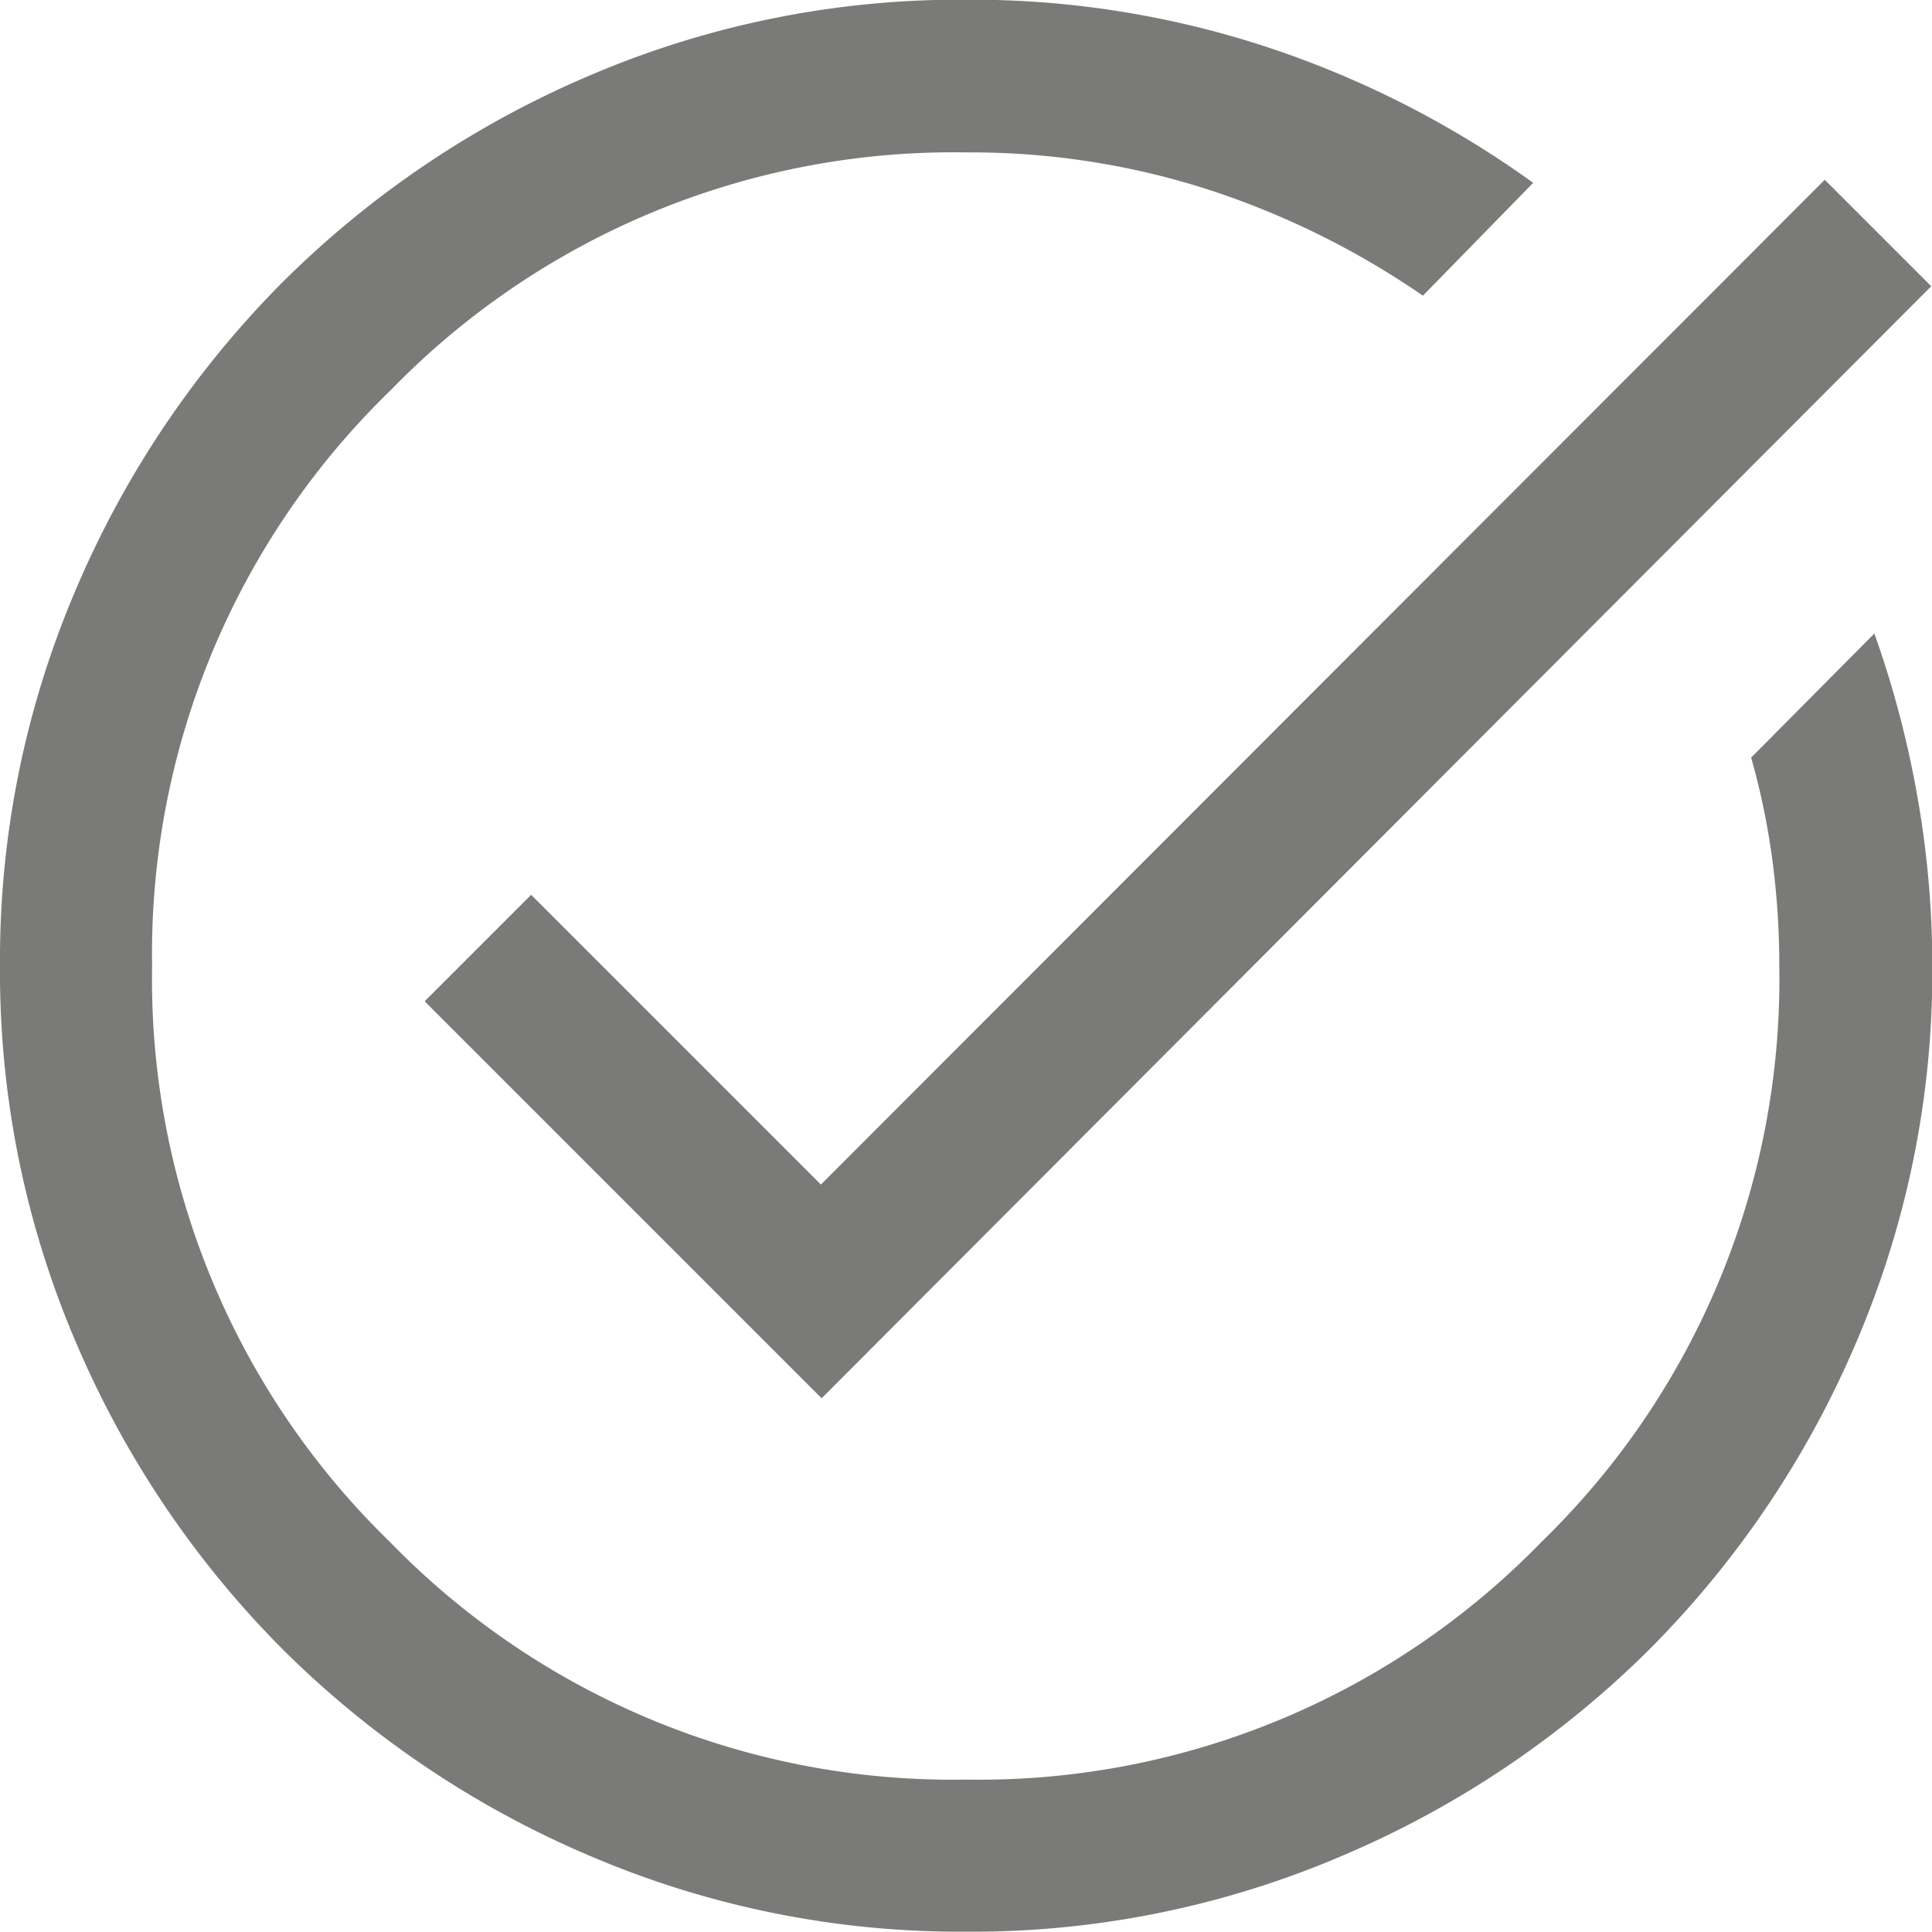
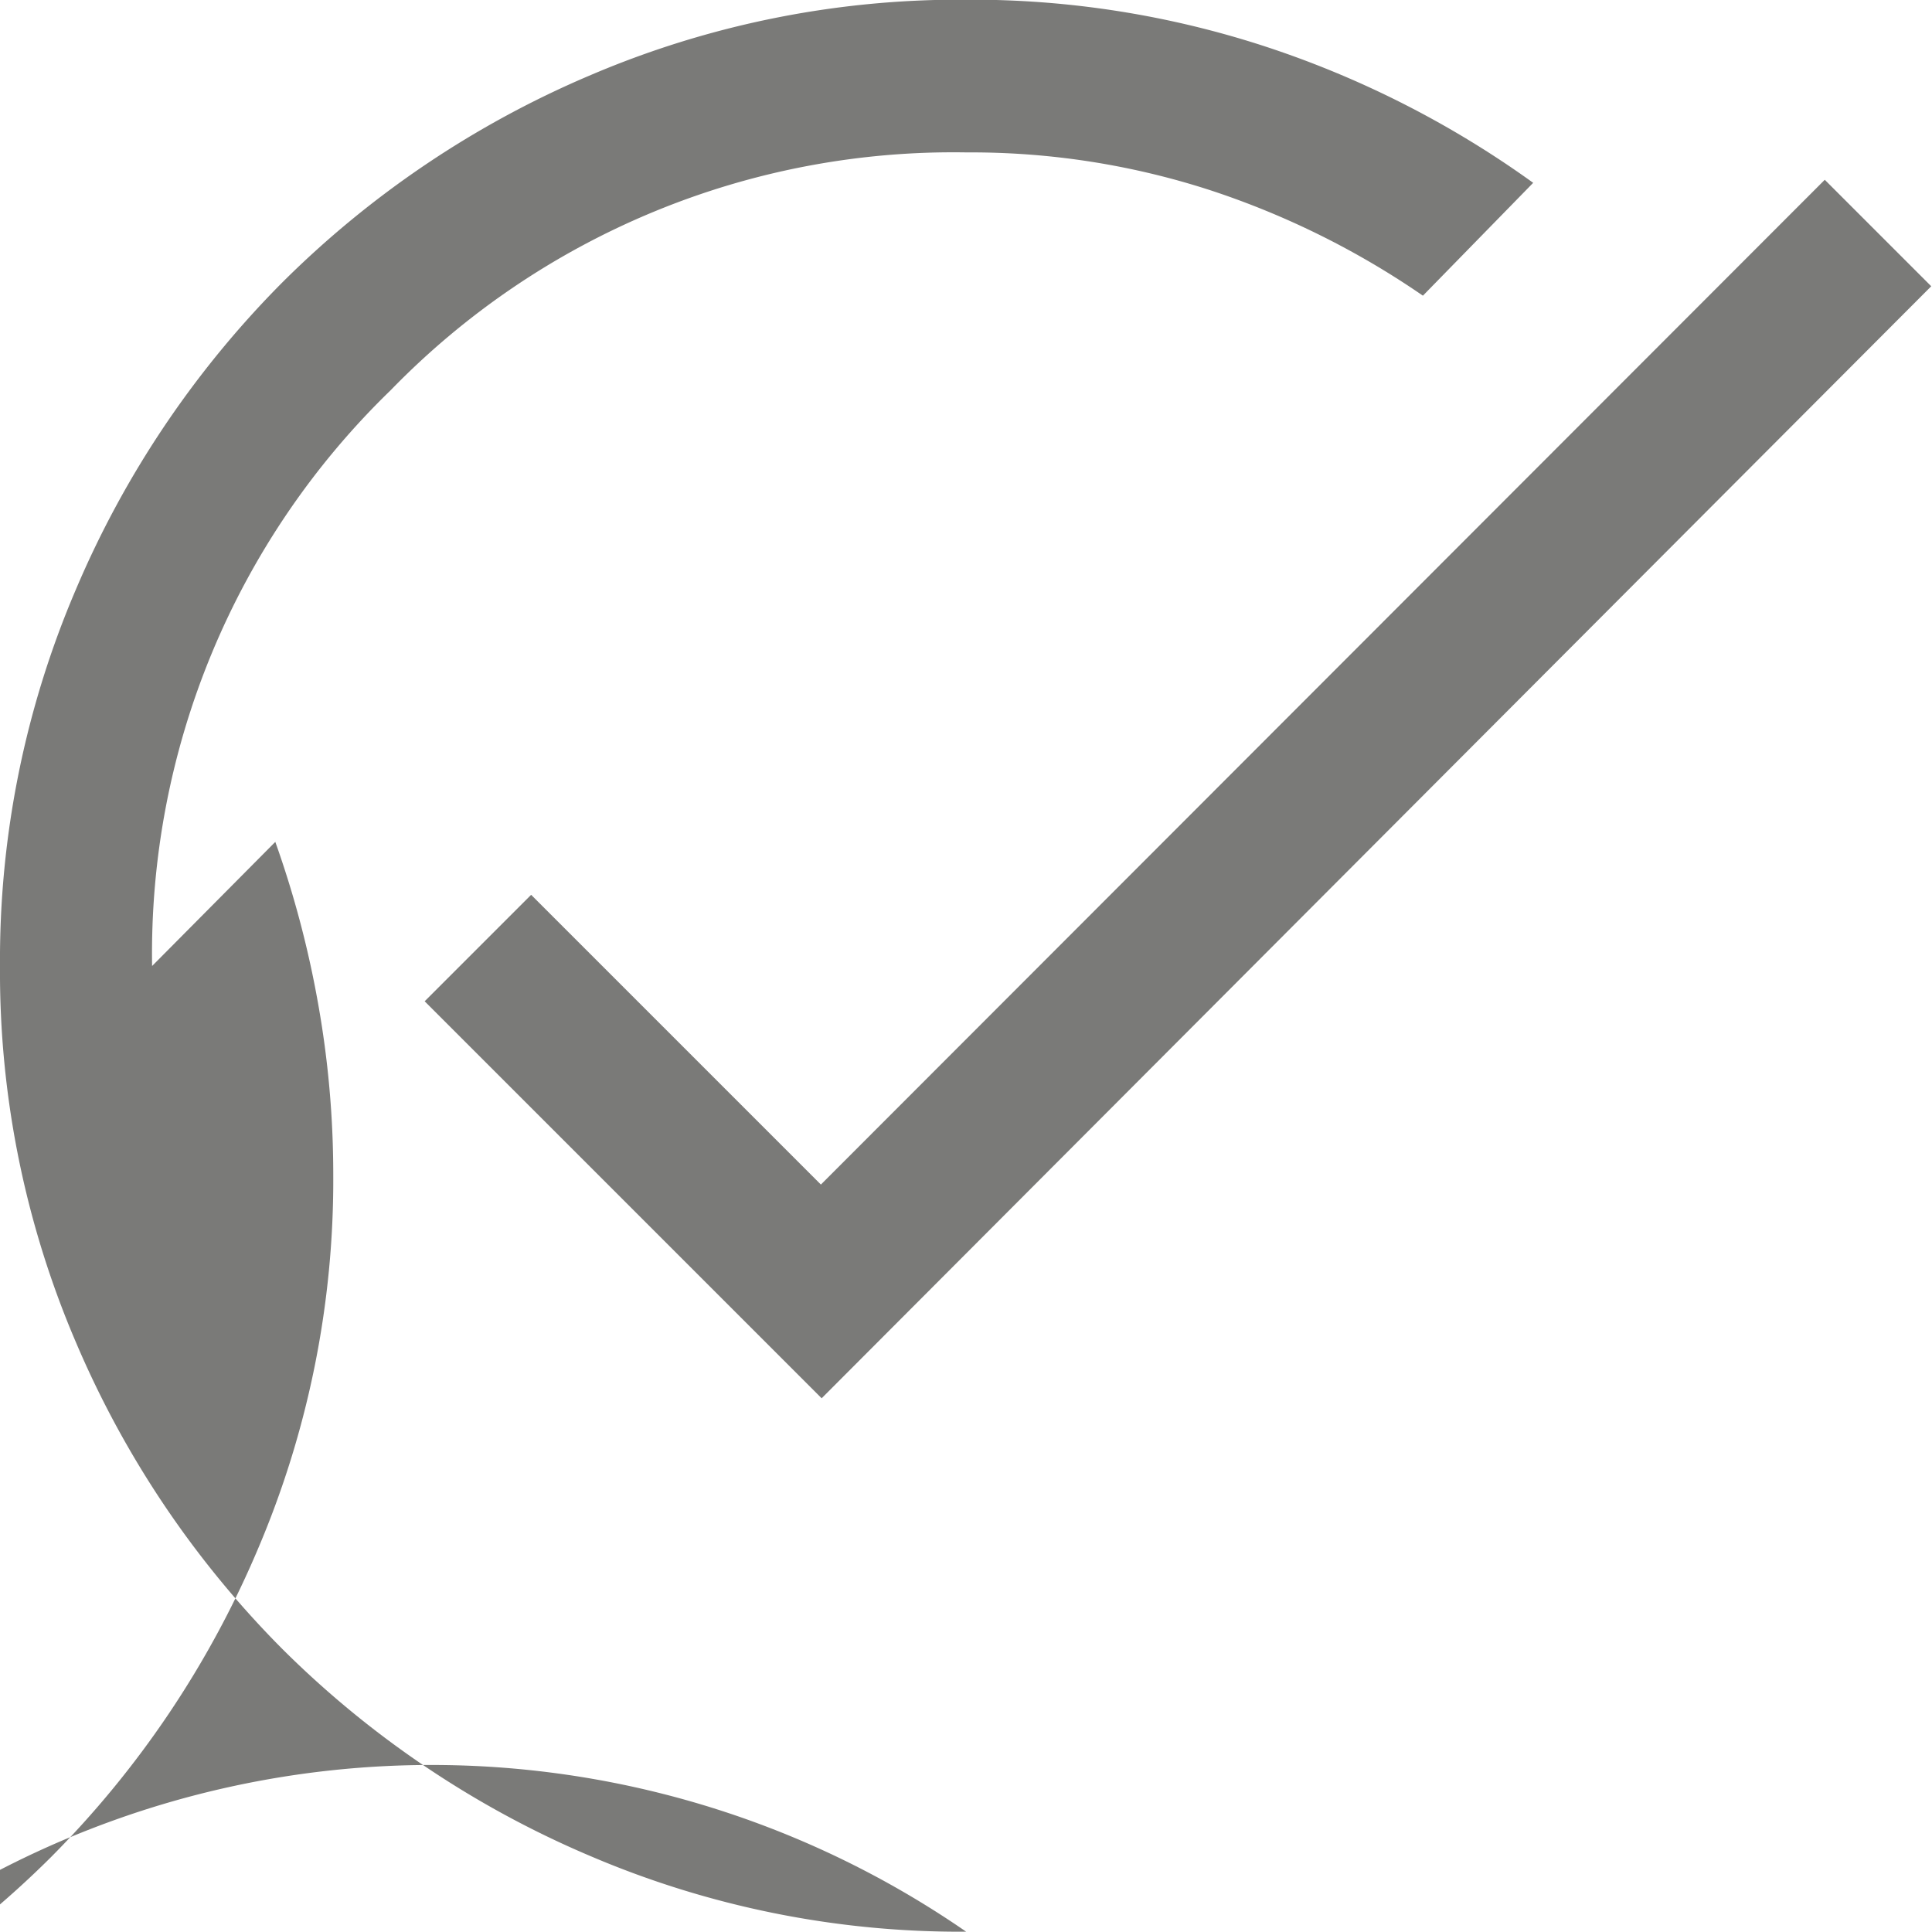
<svg xmlns="http://www.w3.org/2000/svg" width="12.702" height="12.702" viewBox="0 0 12.702 12.702">
-   <path d="M106.352-847.3a6.187,6.187,0,0,1-2.477-.5,6.414,6.414,0,0,1-2.017-1.357,6.414,6.414,0,0,1-1.358-2.016,6.182,6.182,0,0,1-.5-2.477,6.186,6.186,0,0,1,.5-2.477,6.413,6.413,0,0,1,1.357-2.017,6.416,6.416,0,0,1,2.016-1.358,6.183,6.183,0,0,1,2.477-.5,6.221,6.221,0,0,1,2,.318,6.455,6.455,0,0,1,1.73.886l-.725.742a5.467,5.467,0,0,0-1.4-.694,5.092,5.092,0,0,0-1.6-.248,5.156,5.156,0,0,0-3.786,1.563A5.156,5.156,0,0,0,101-853.649a5.156,5.156,0,0,0,1.563,3.786,5.156,5.156,0,0,0,3.786,1.563,5.156,5.156,0,0,0,3.786-1.563,5.156,5.156,0,0,0,1.563-3.786,5.223,5.223,0,0,0-.046-.7,4.761,4.761,0,0,0-.139-.67l.81-.816a6.594,6.594,0,0,1,.281,1.061,6.387,6.387,0,0,1,.1,1.122,6.186,6.186,0,0,1-.5,2.477,6.415,6.415,0,0,1-1.357,2.016,6.411,6.411,0,0,1-2.016,1.357A6.182,6.182,0,0,1,106.352-847.3Zm-.95-3.507-2.61-2.61.7-.7,1.905,1.905,6.6-6.606.7.7Z" transform="translate(-100 860)" fill="#7a7a78" />
+   <path d="M106.352-847.3a6.187,6.187,0,0,1-2.477-.5,6.414,6.414,0,0,1-2.017-1.357,6.414,6.414,0,0,1-1.358-2.016,6.182,6.182,0,0,1-.5-2.477,6.186,6.186,0,0,1,.5-2.477,6.413,6.413,0,0,1,1.357-2.017,6.416,6.416,0,0,1,2.016-1.358,6.183,6.183,0,0,1,2.477-.5,6.221,6.221,0,0,1,2,.318,6.455,6.455,0,0,1,1.73.886l-.725.742a5.467,5.467,0,0,0-1.4-.694,5.092,5.092,0,0,0-1.6-.248,5.156,5.156,0,0,0-3.786,1.563A5.156,5.156,0,0,0,101-853.649l.81-.816a6.594,6.594,0,0,1,.281,1.061,6.387,6.387,0,0,1,.1,1.122,6.186,6.186,0,0,1-.5,2.477,6.415,6.415,0,0,1-1.357,2.016,6.411,6.411,0,0,1-2.016,1.357A6.182,6.182,0,0,1,106.352-847.3Zm-.95-3.507-2.61-2.61.7-.7,1.905,1.905,6.6-6.606.7.7Z" transform="translate(-100 860)" fill="#7a7a78" />
</svg>